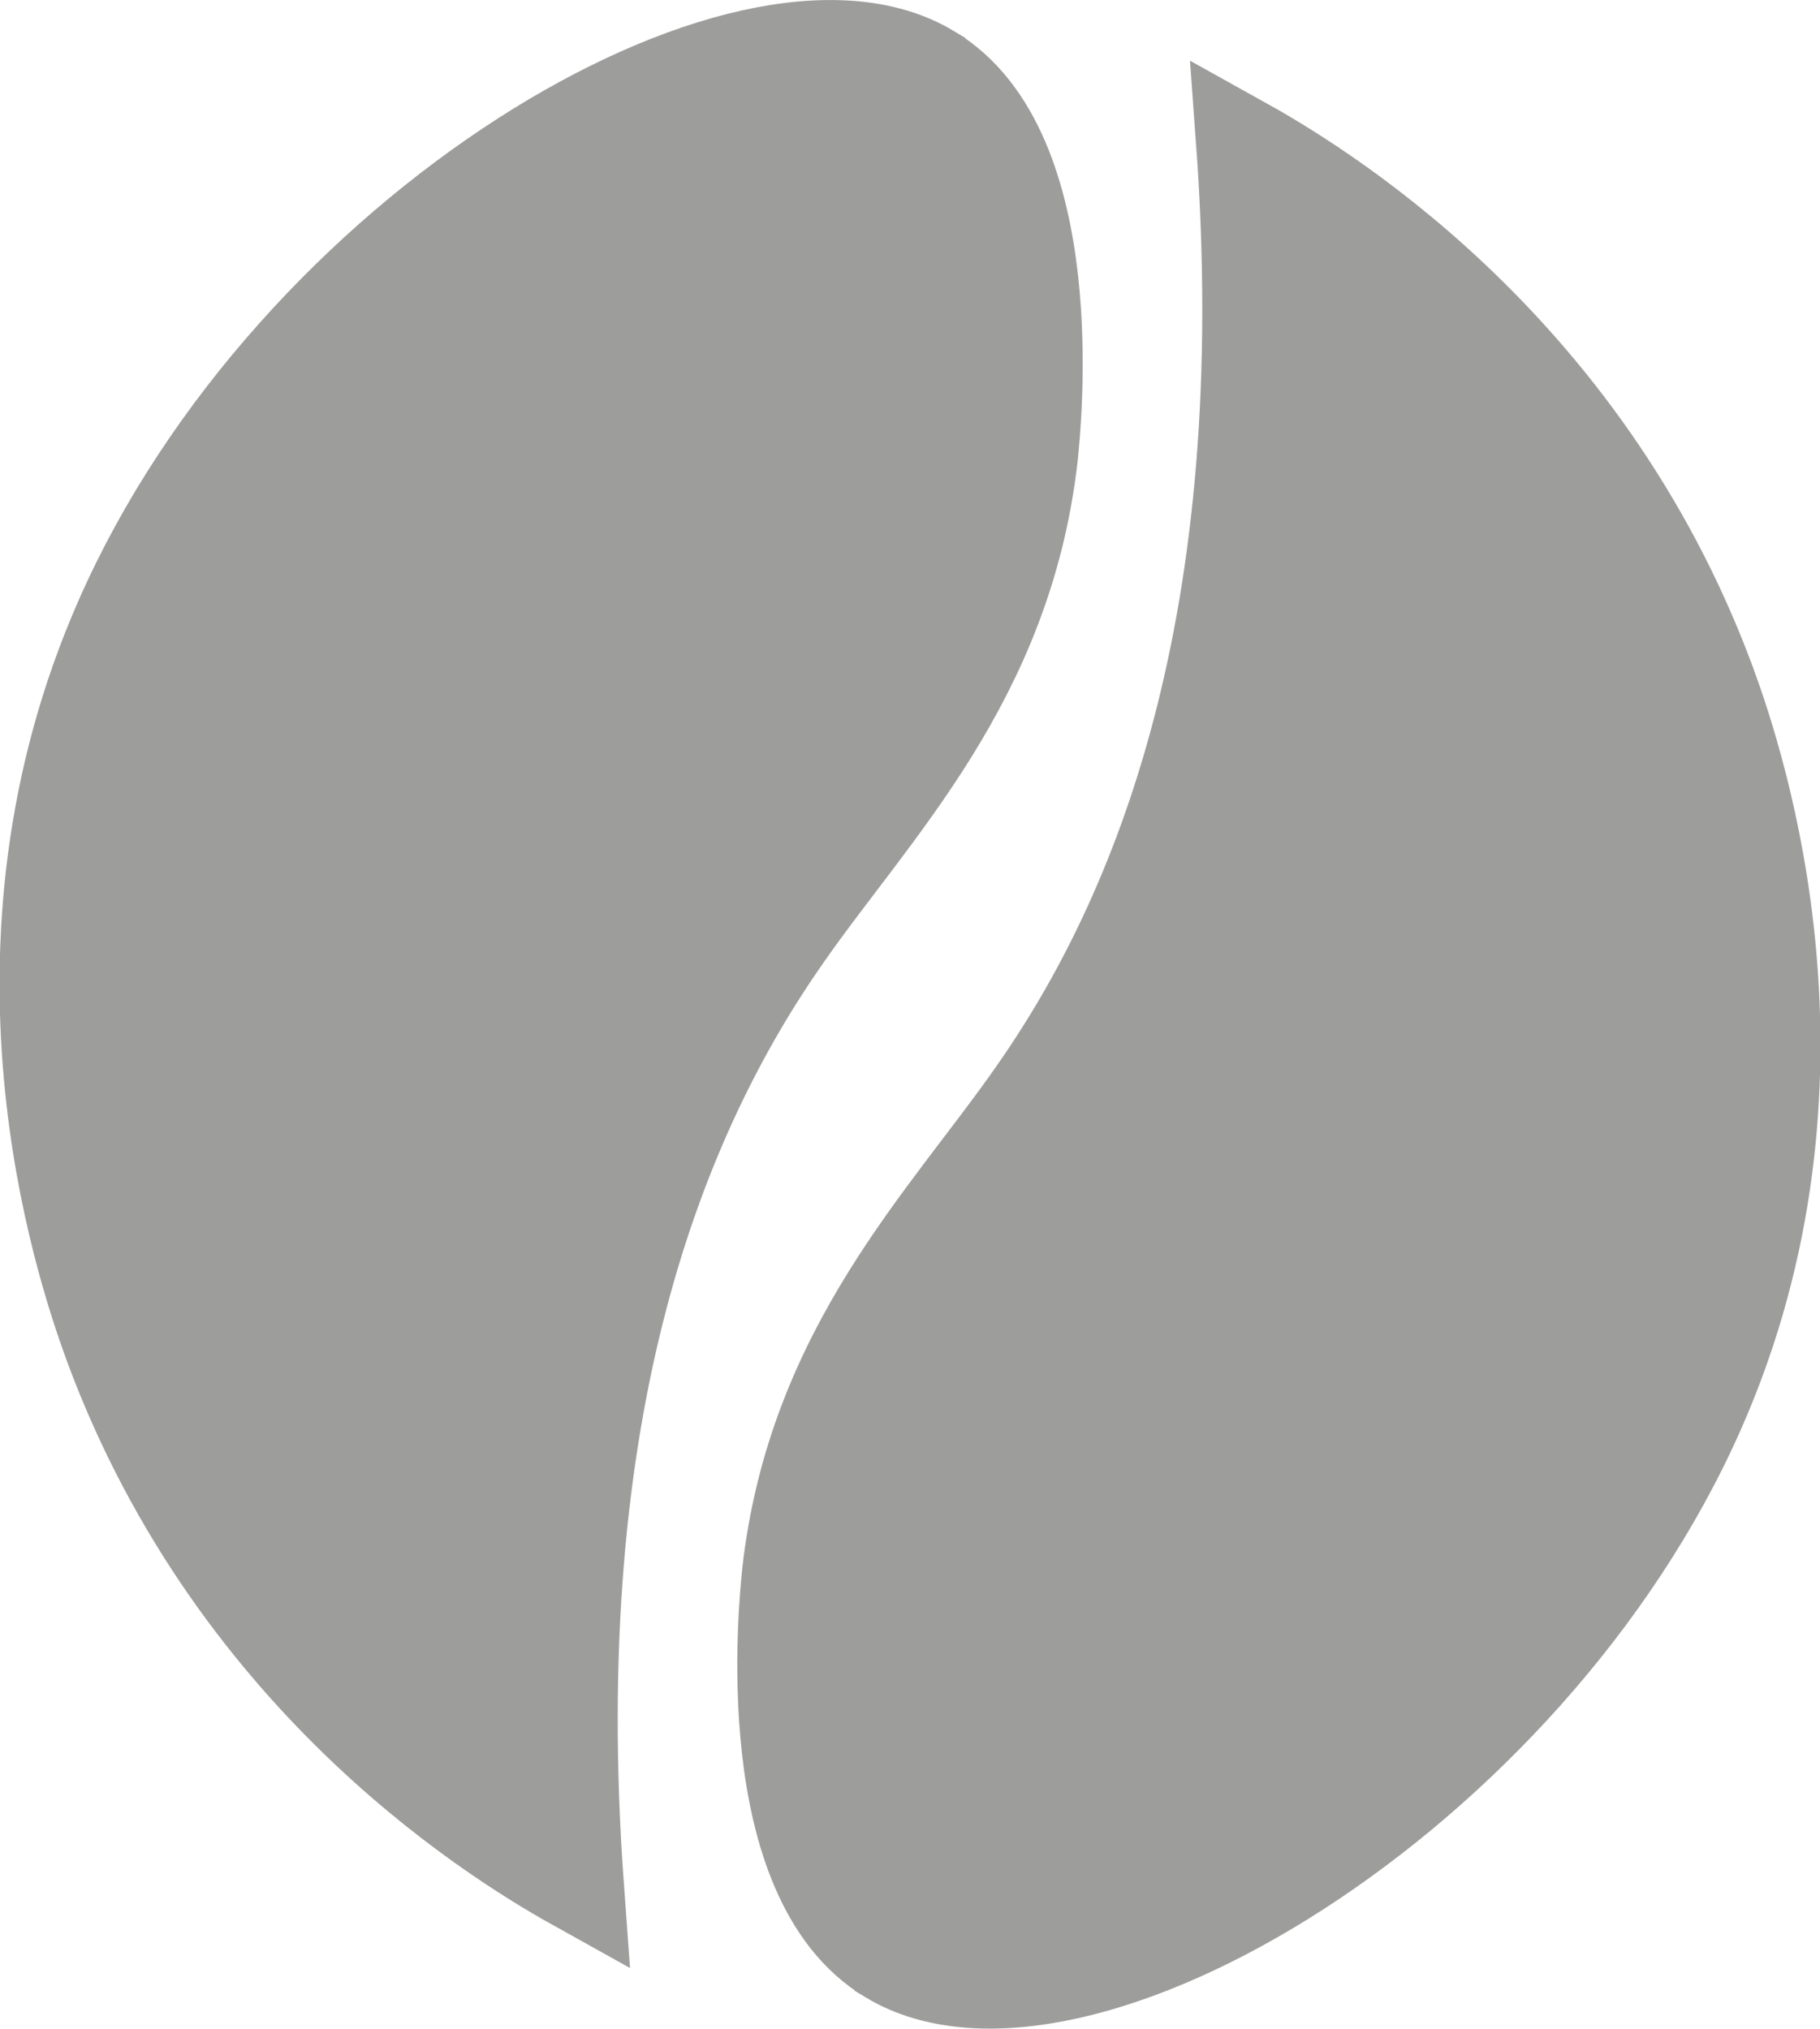
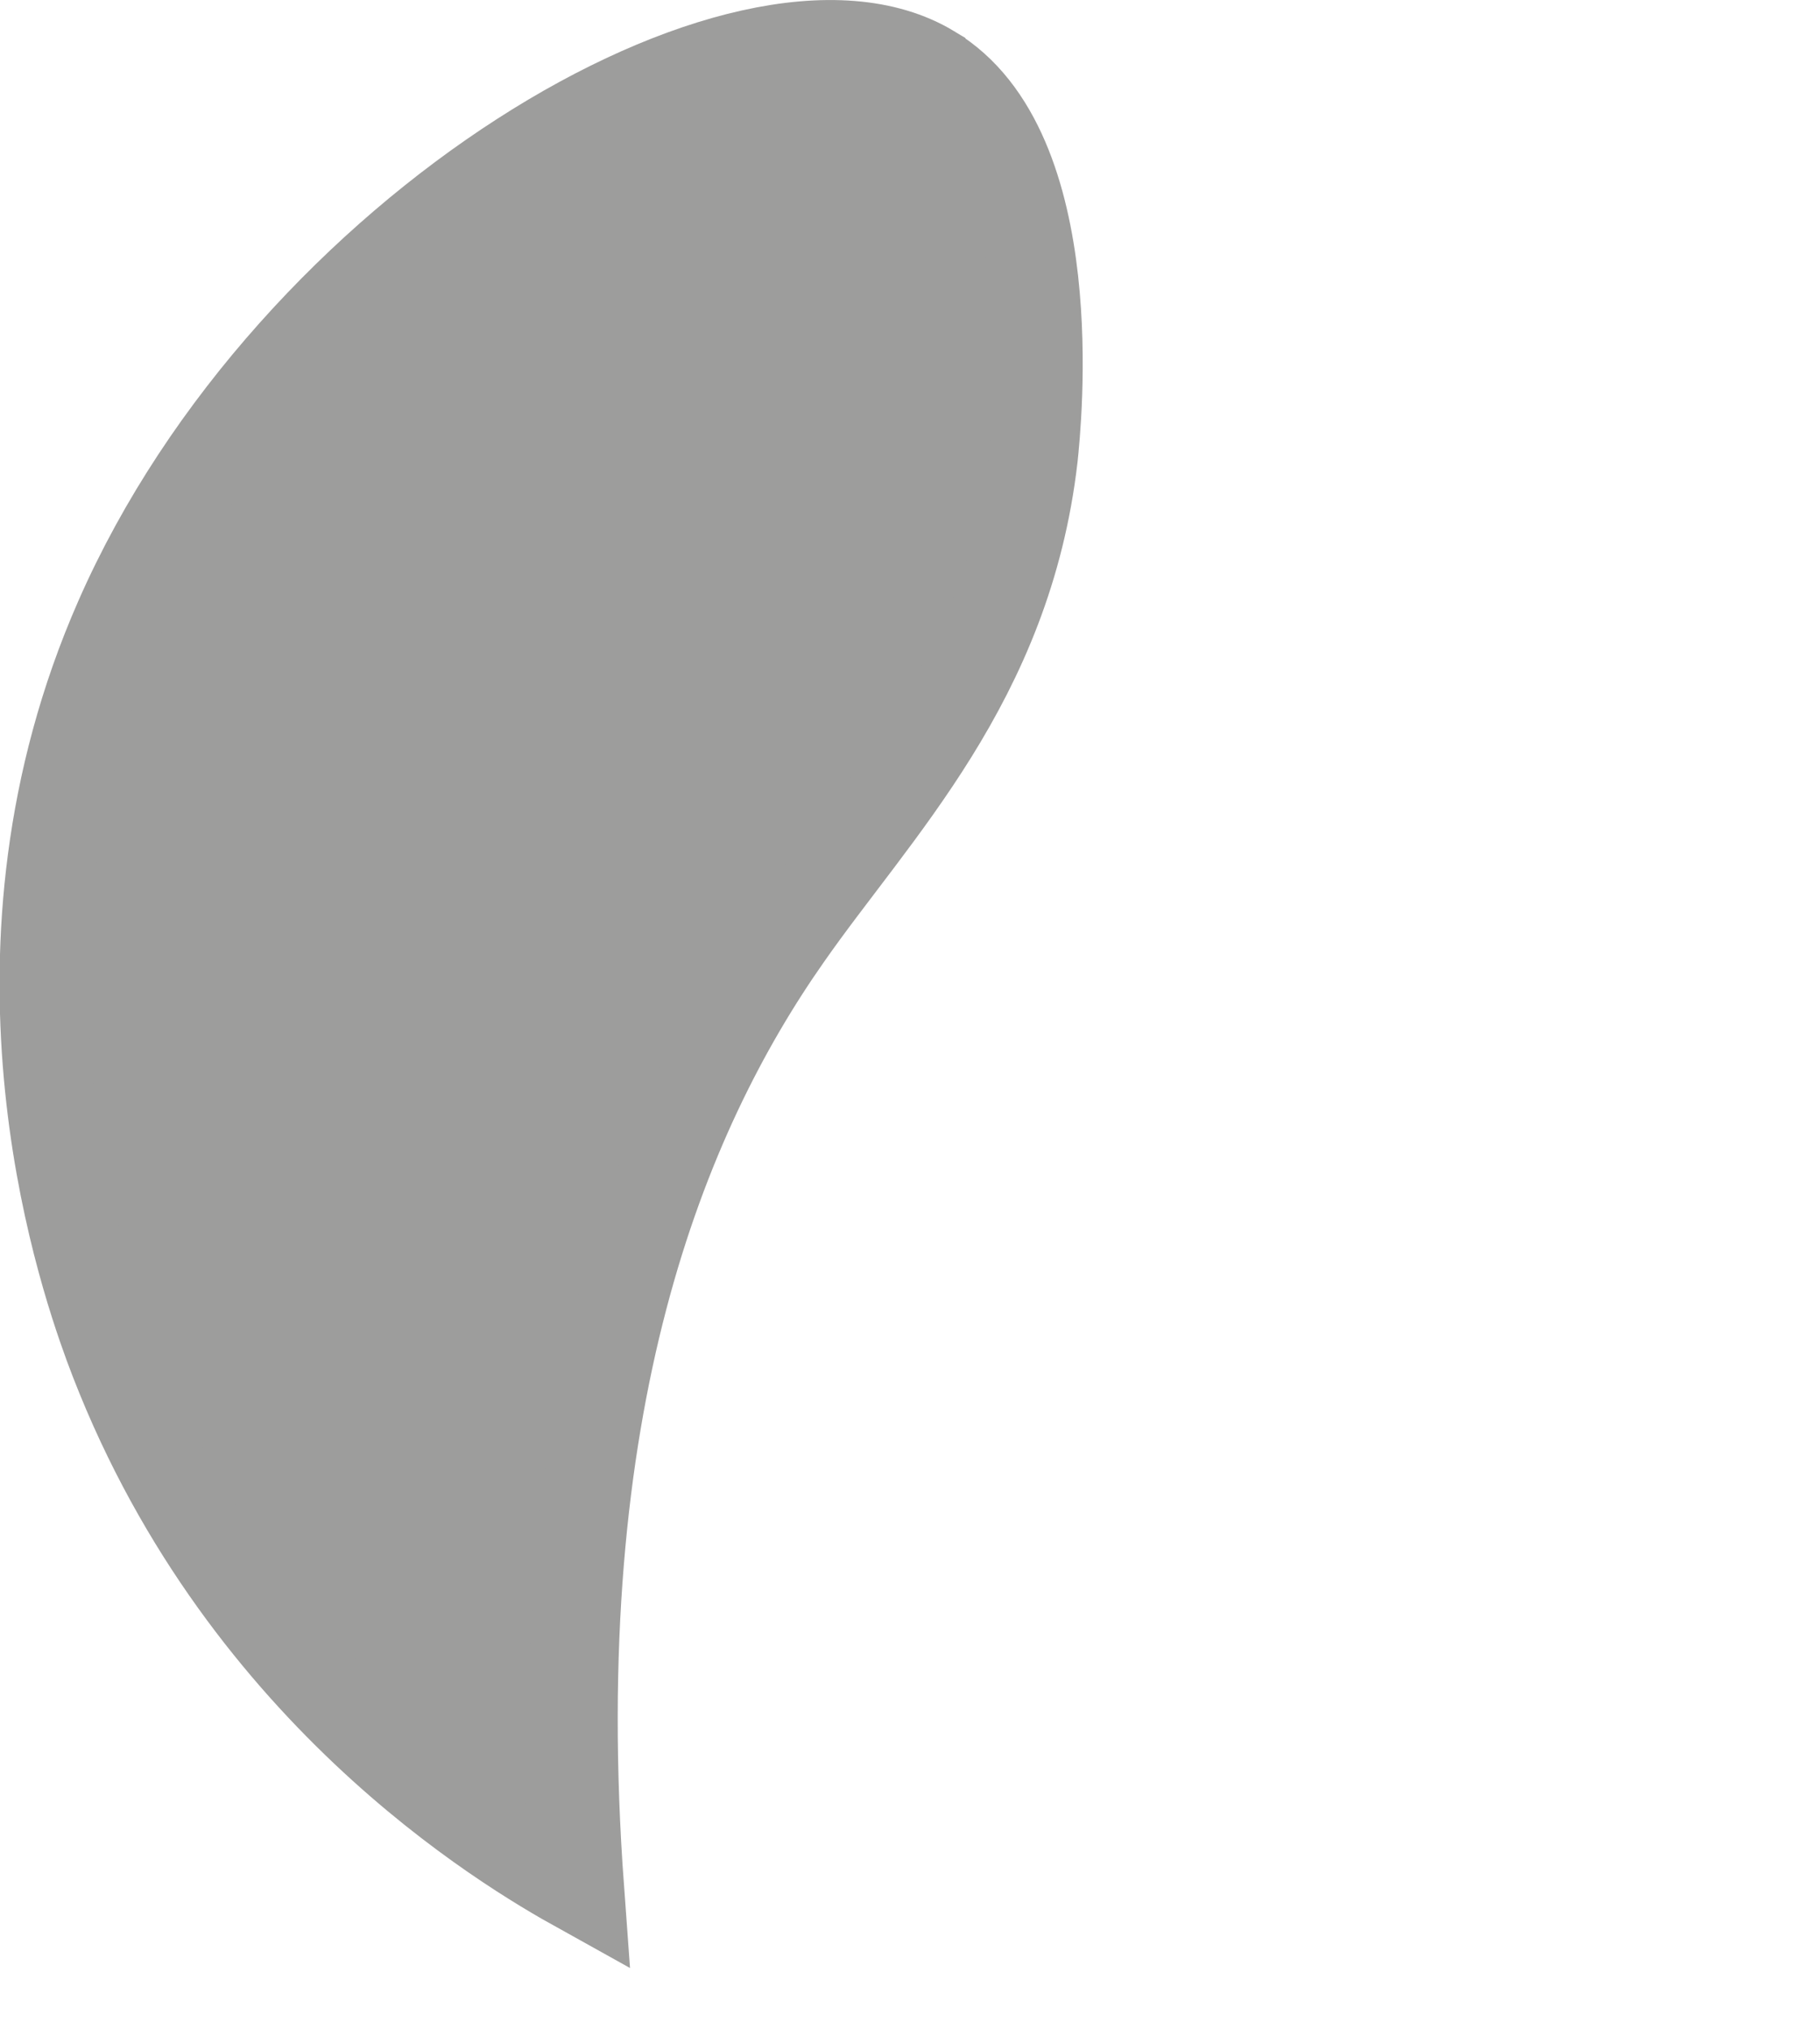
<svg xmlns="http://www.w3.org/2000/svg" id="Ebene_2" data-name="Ebene 2" viewBox="0 0 20.5 22.85">
  <defs>
    <style>
      .cls-1 {
        fill: #9d9d9c;
        stroke: #9d9d9c;
        stroke-miterlimit: 10;
      }
    </style>
  </defs>
  <g id="Ebene_1-2" data-name="Ebene 1">
    <path class="cls-1" d="M10.49.78C8.44-.46,3.27,2.57,1.34,6.97c-1.63,3.71-.46,7.25-.12,8.18,1.43,3.88,4.5,5.68,5.31,6.13-.4-5.46.93-8.72,2.34-10.73.99-1.42,2.48-2.88,2.77-5.4.04-.38.36-3.47-1.15-4.37Z" />
-     <path class="cls-1" d="M10.01,22.07c2.06,1.24,7.22-1.8,9.15-6.19,1.63-3.71.46-7.25.12-8.18-1.43-3.88-4.5-5.68-5.31-6.13.4,5.46-.93,8.72-2.34,10.73-.99,1.42-2.48,2.88-2.77,5.4-.04.38-.36,3.47,1.15,4.37Z" />
  </g>
</svg>